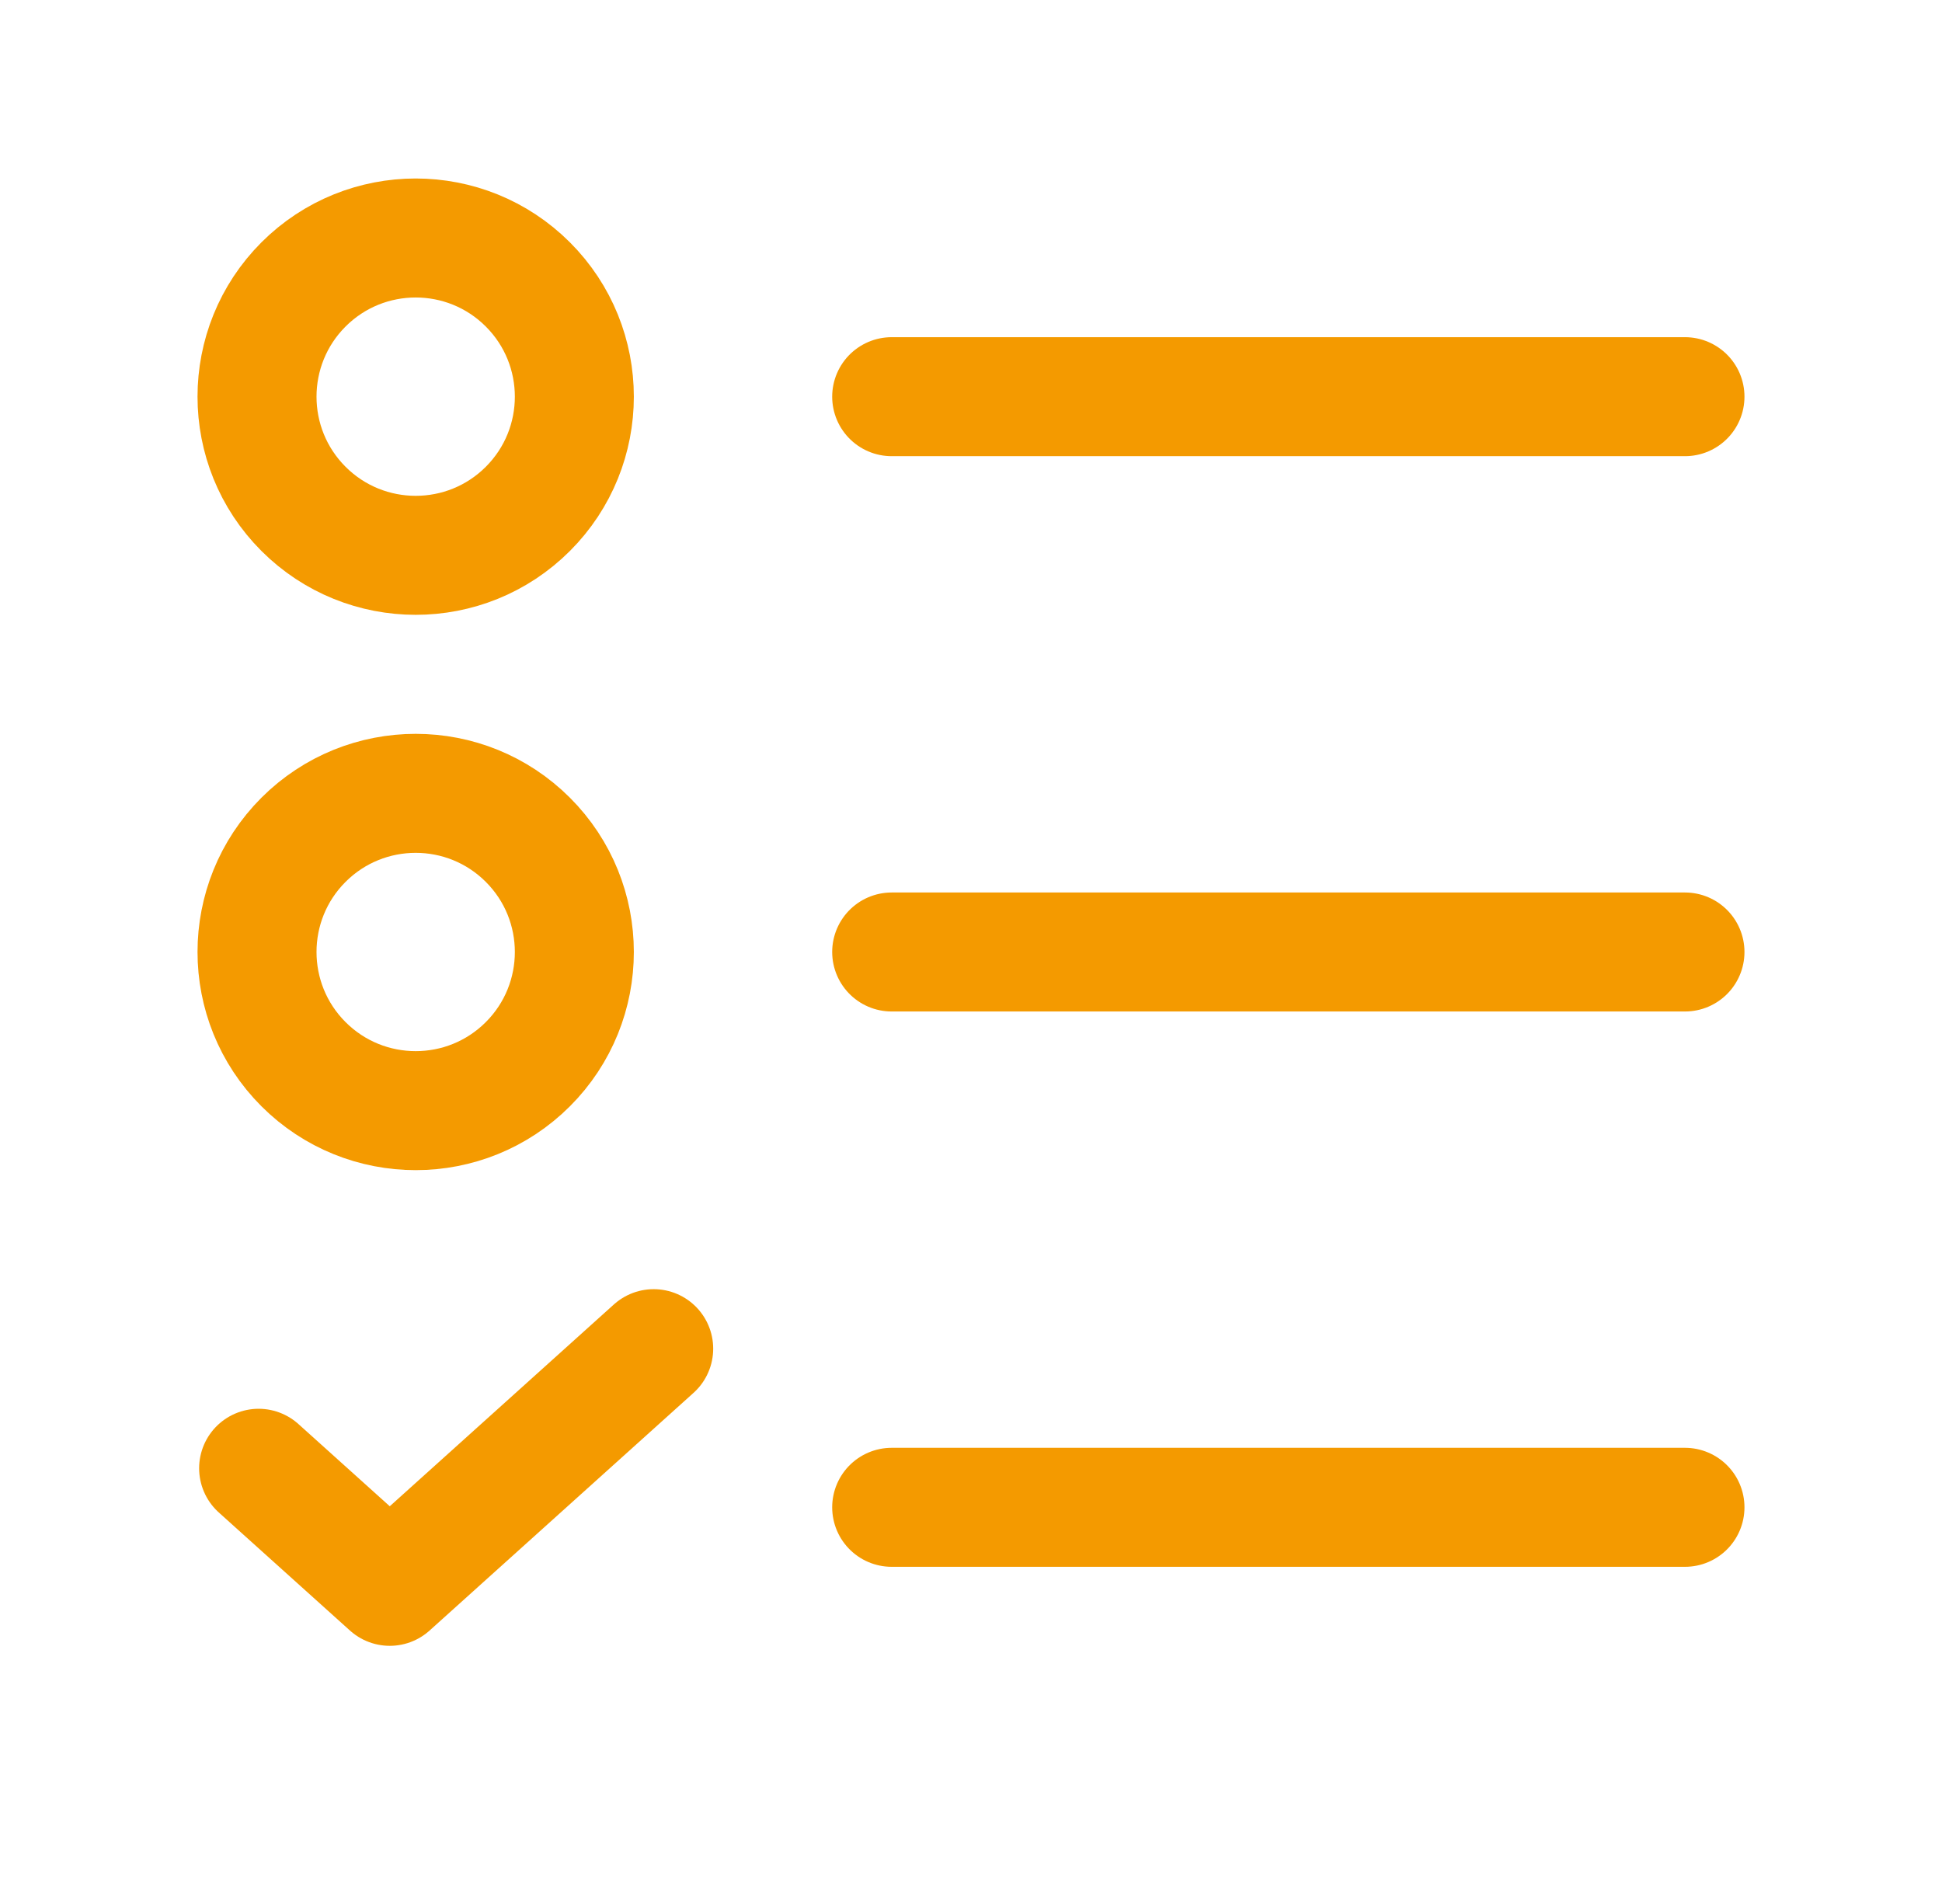
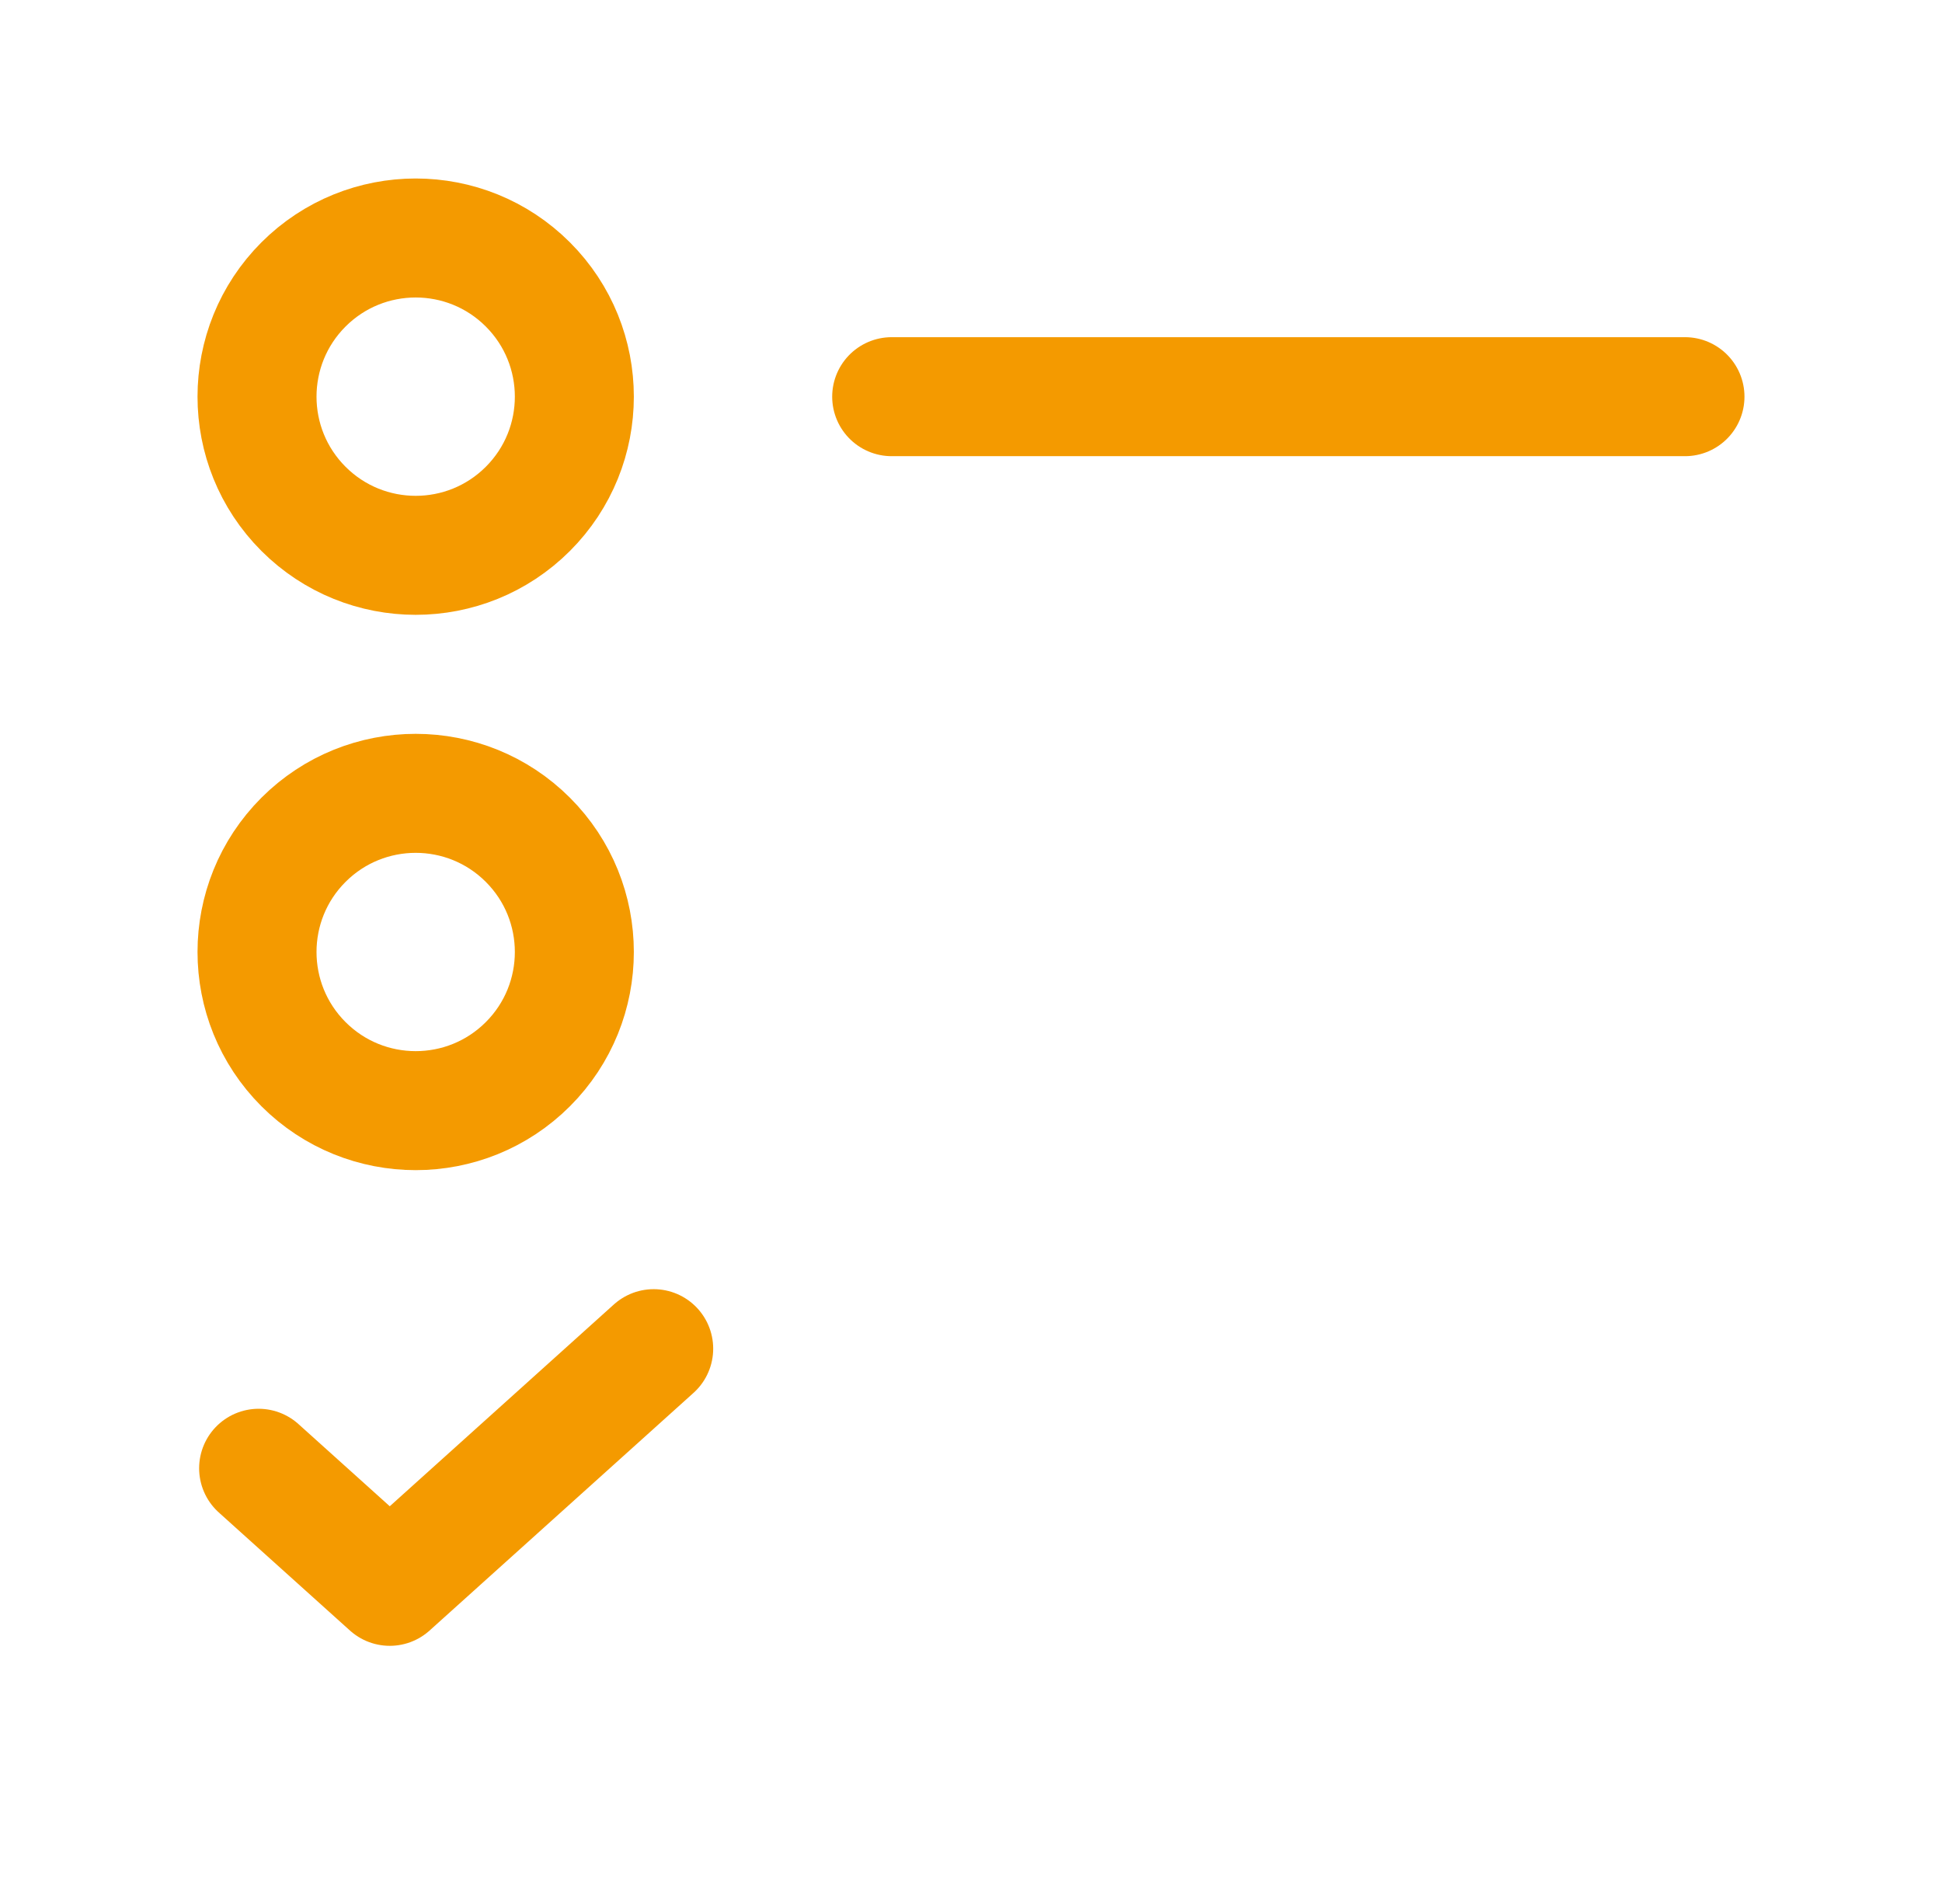
<svg xmlns="http://www.w3.org/2000/svg" width="51" height="50" viewBox="0 0 51 50" fill="none">
  <g id="Group">
    <g id="Group_2">
      <path id="Path" d="M23.417 10.417H44.25" stroke="#F49A00" stroke-width="3.125" stroke-linecap="round" stroke-linejoin="round" />
-       <path id="Path_2" d="M23.417 25H44.25" stroke="#F49A00" stroke-width="3.125" stroke-linecap="round" stroke-linejoin="round" />
-       <path id="Path_3" d="M23.417 39.583H44.25" stroke="#F49A00" stroke-width="3.125" stroke-linecap="round" stroke-linejoin="round" />
      <path id="Path_4" d="M6.792 38.558L10.236 41.658L17.167 35.417" stroke="#F49A00" stroke-width="3.125" stroke-linecap="round" stroke-linejoin="round" />
      <path id="Path_5" d="M13.863 7.47C15.49 9.098 15.49 11.736 13.863 13.363C12.236 14.99 9.598 14.99 7.97 13.363C6.343 11.736 6.343 9.098 7.97 7.47C9.598 5.843 12.236 5.843 13.863 7.47" stroke="#F49A00" stroke-width="3.125" stroke-linecap="round" stroke-linejoin="round" />
      <path id="Path_6" d="M13.863 22.054C15.49 23.681 15.49 26.319 13.863 27.946C12.236 29.573 9.598 29.573 7.97 27.946C6.343 26.319 6.343 23.681 7.97 22.054C9.598 20.427 12.236 20.427 13.863 22.054" stroke="#F49A00" stroke-width="3.125" stroke-linecap="round" stroke-linejoin="round" />
    </g>
  </g>
</svg>